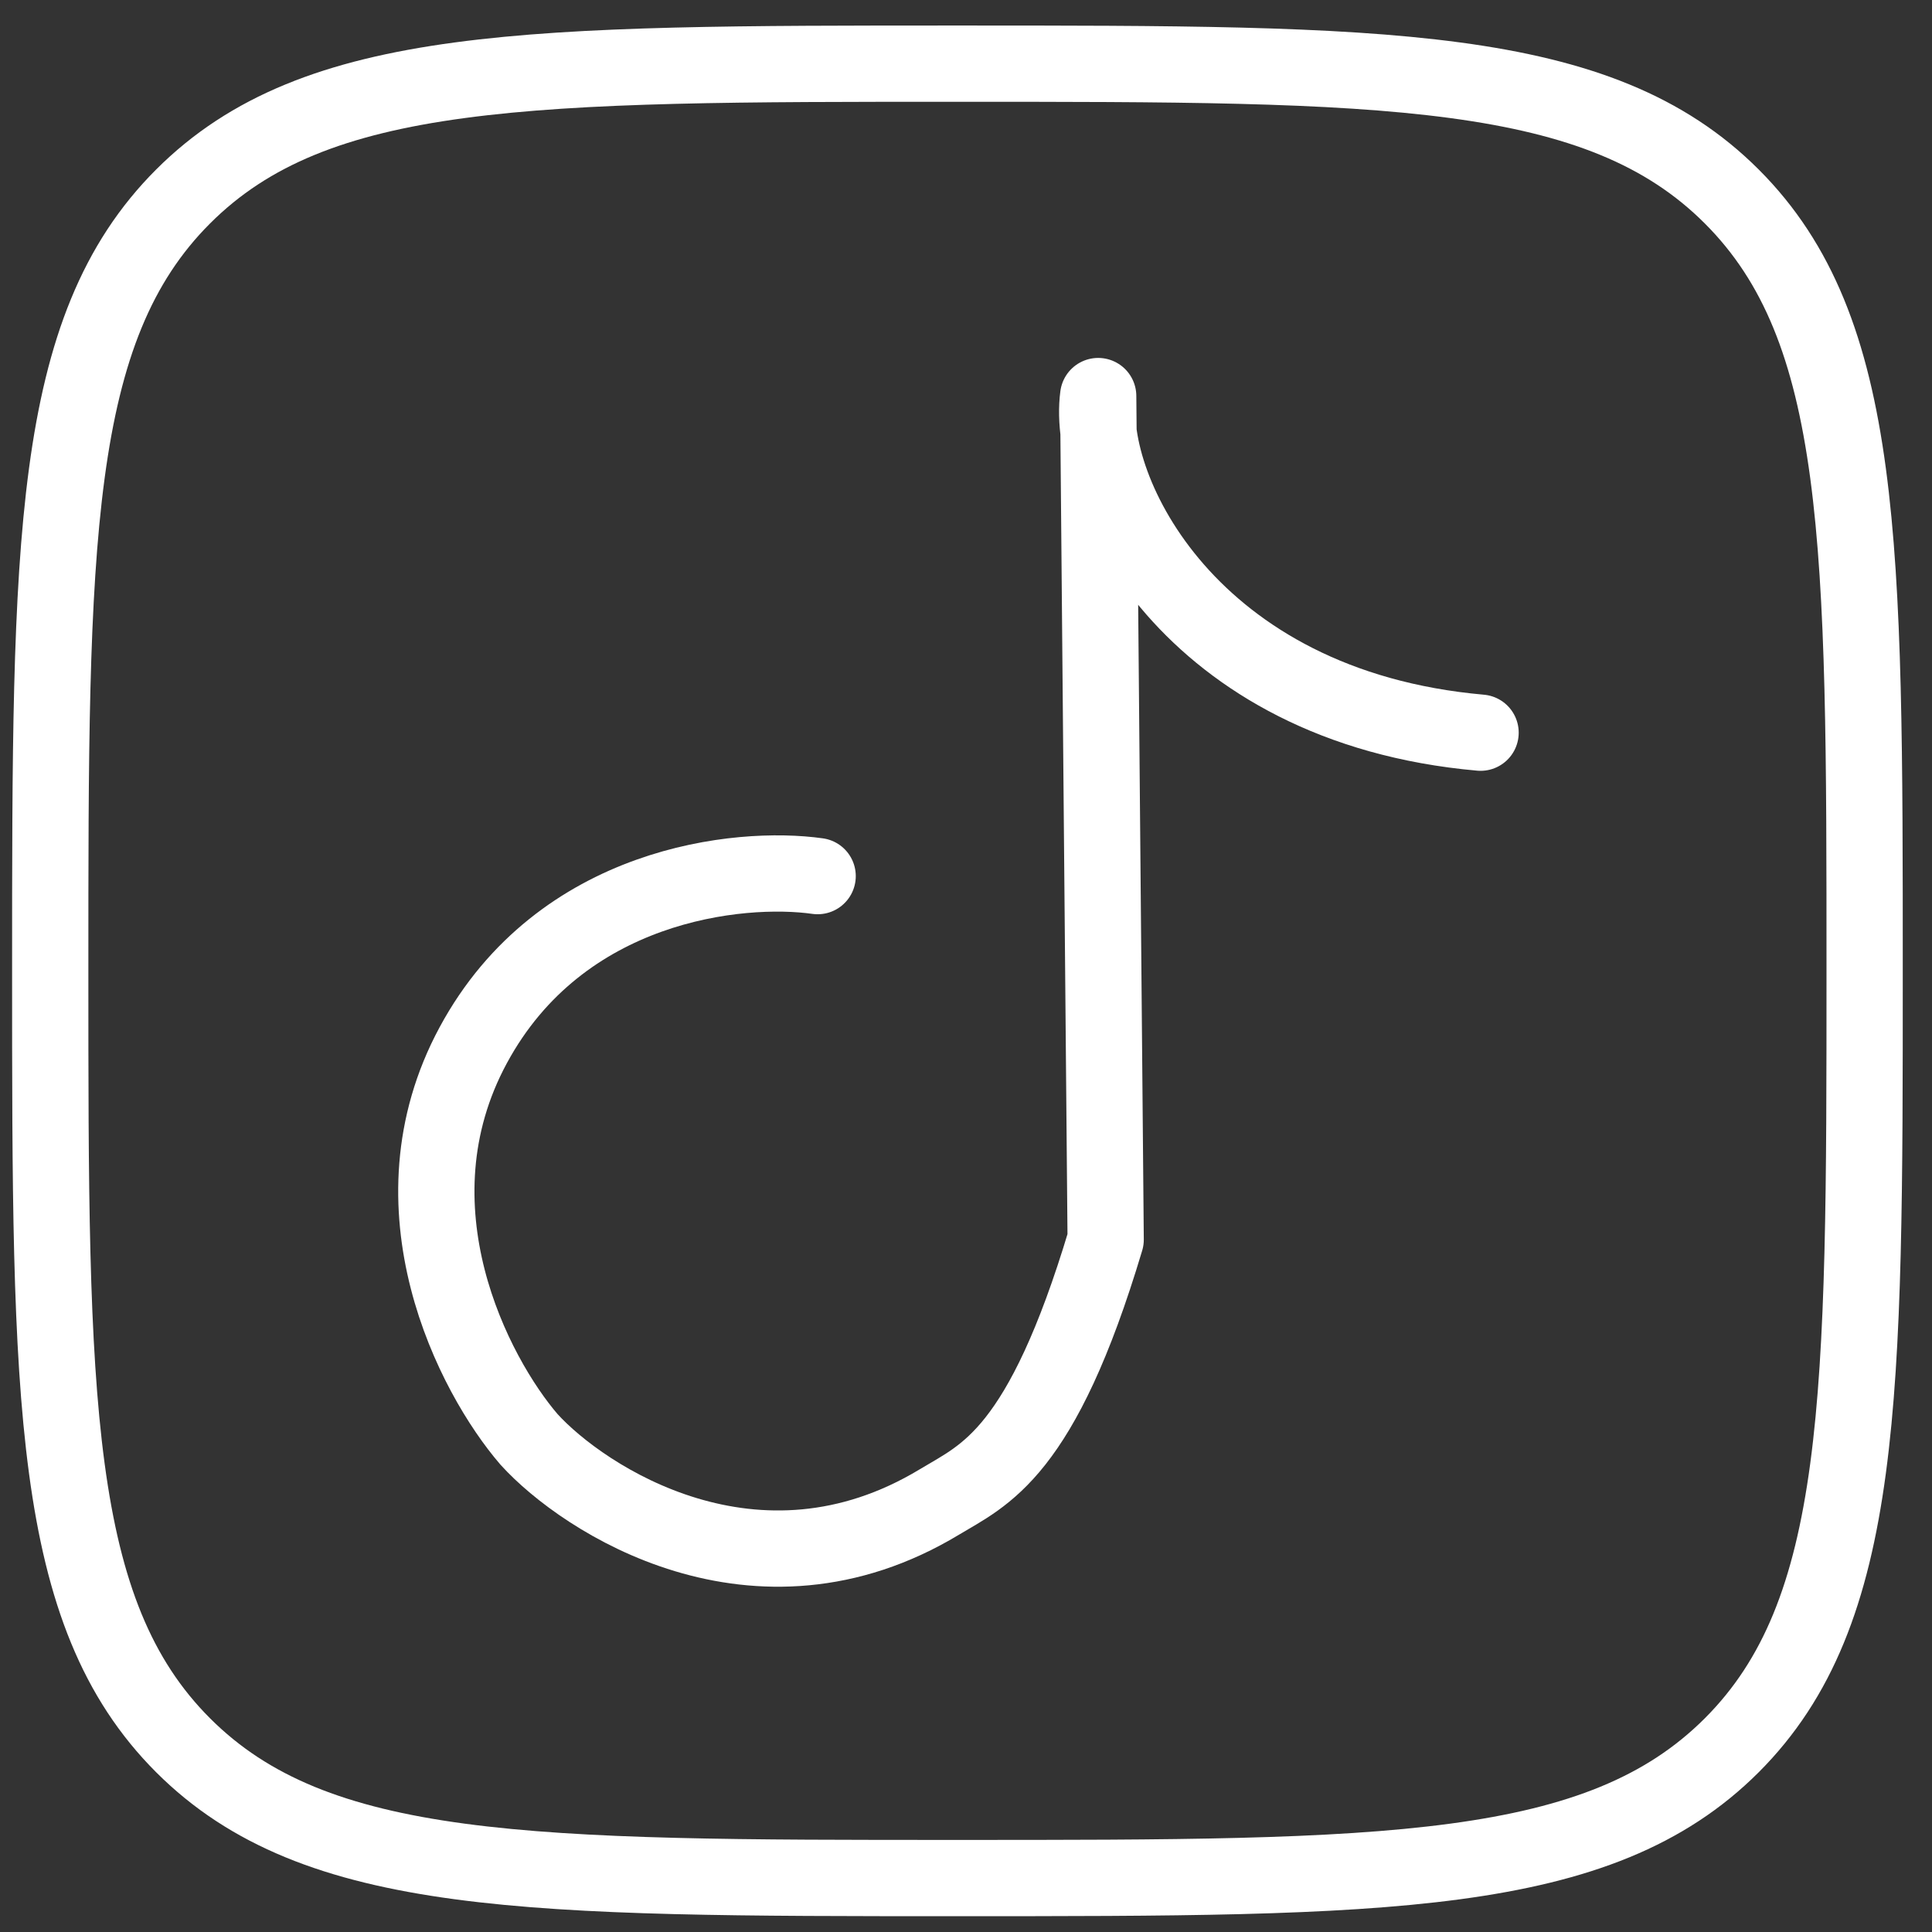
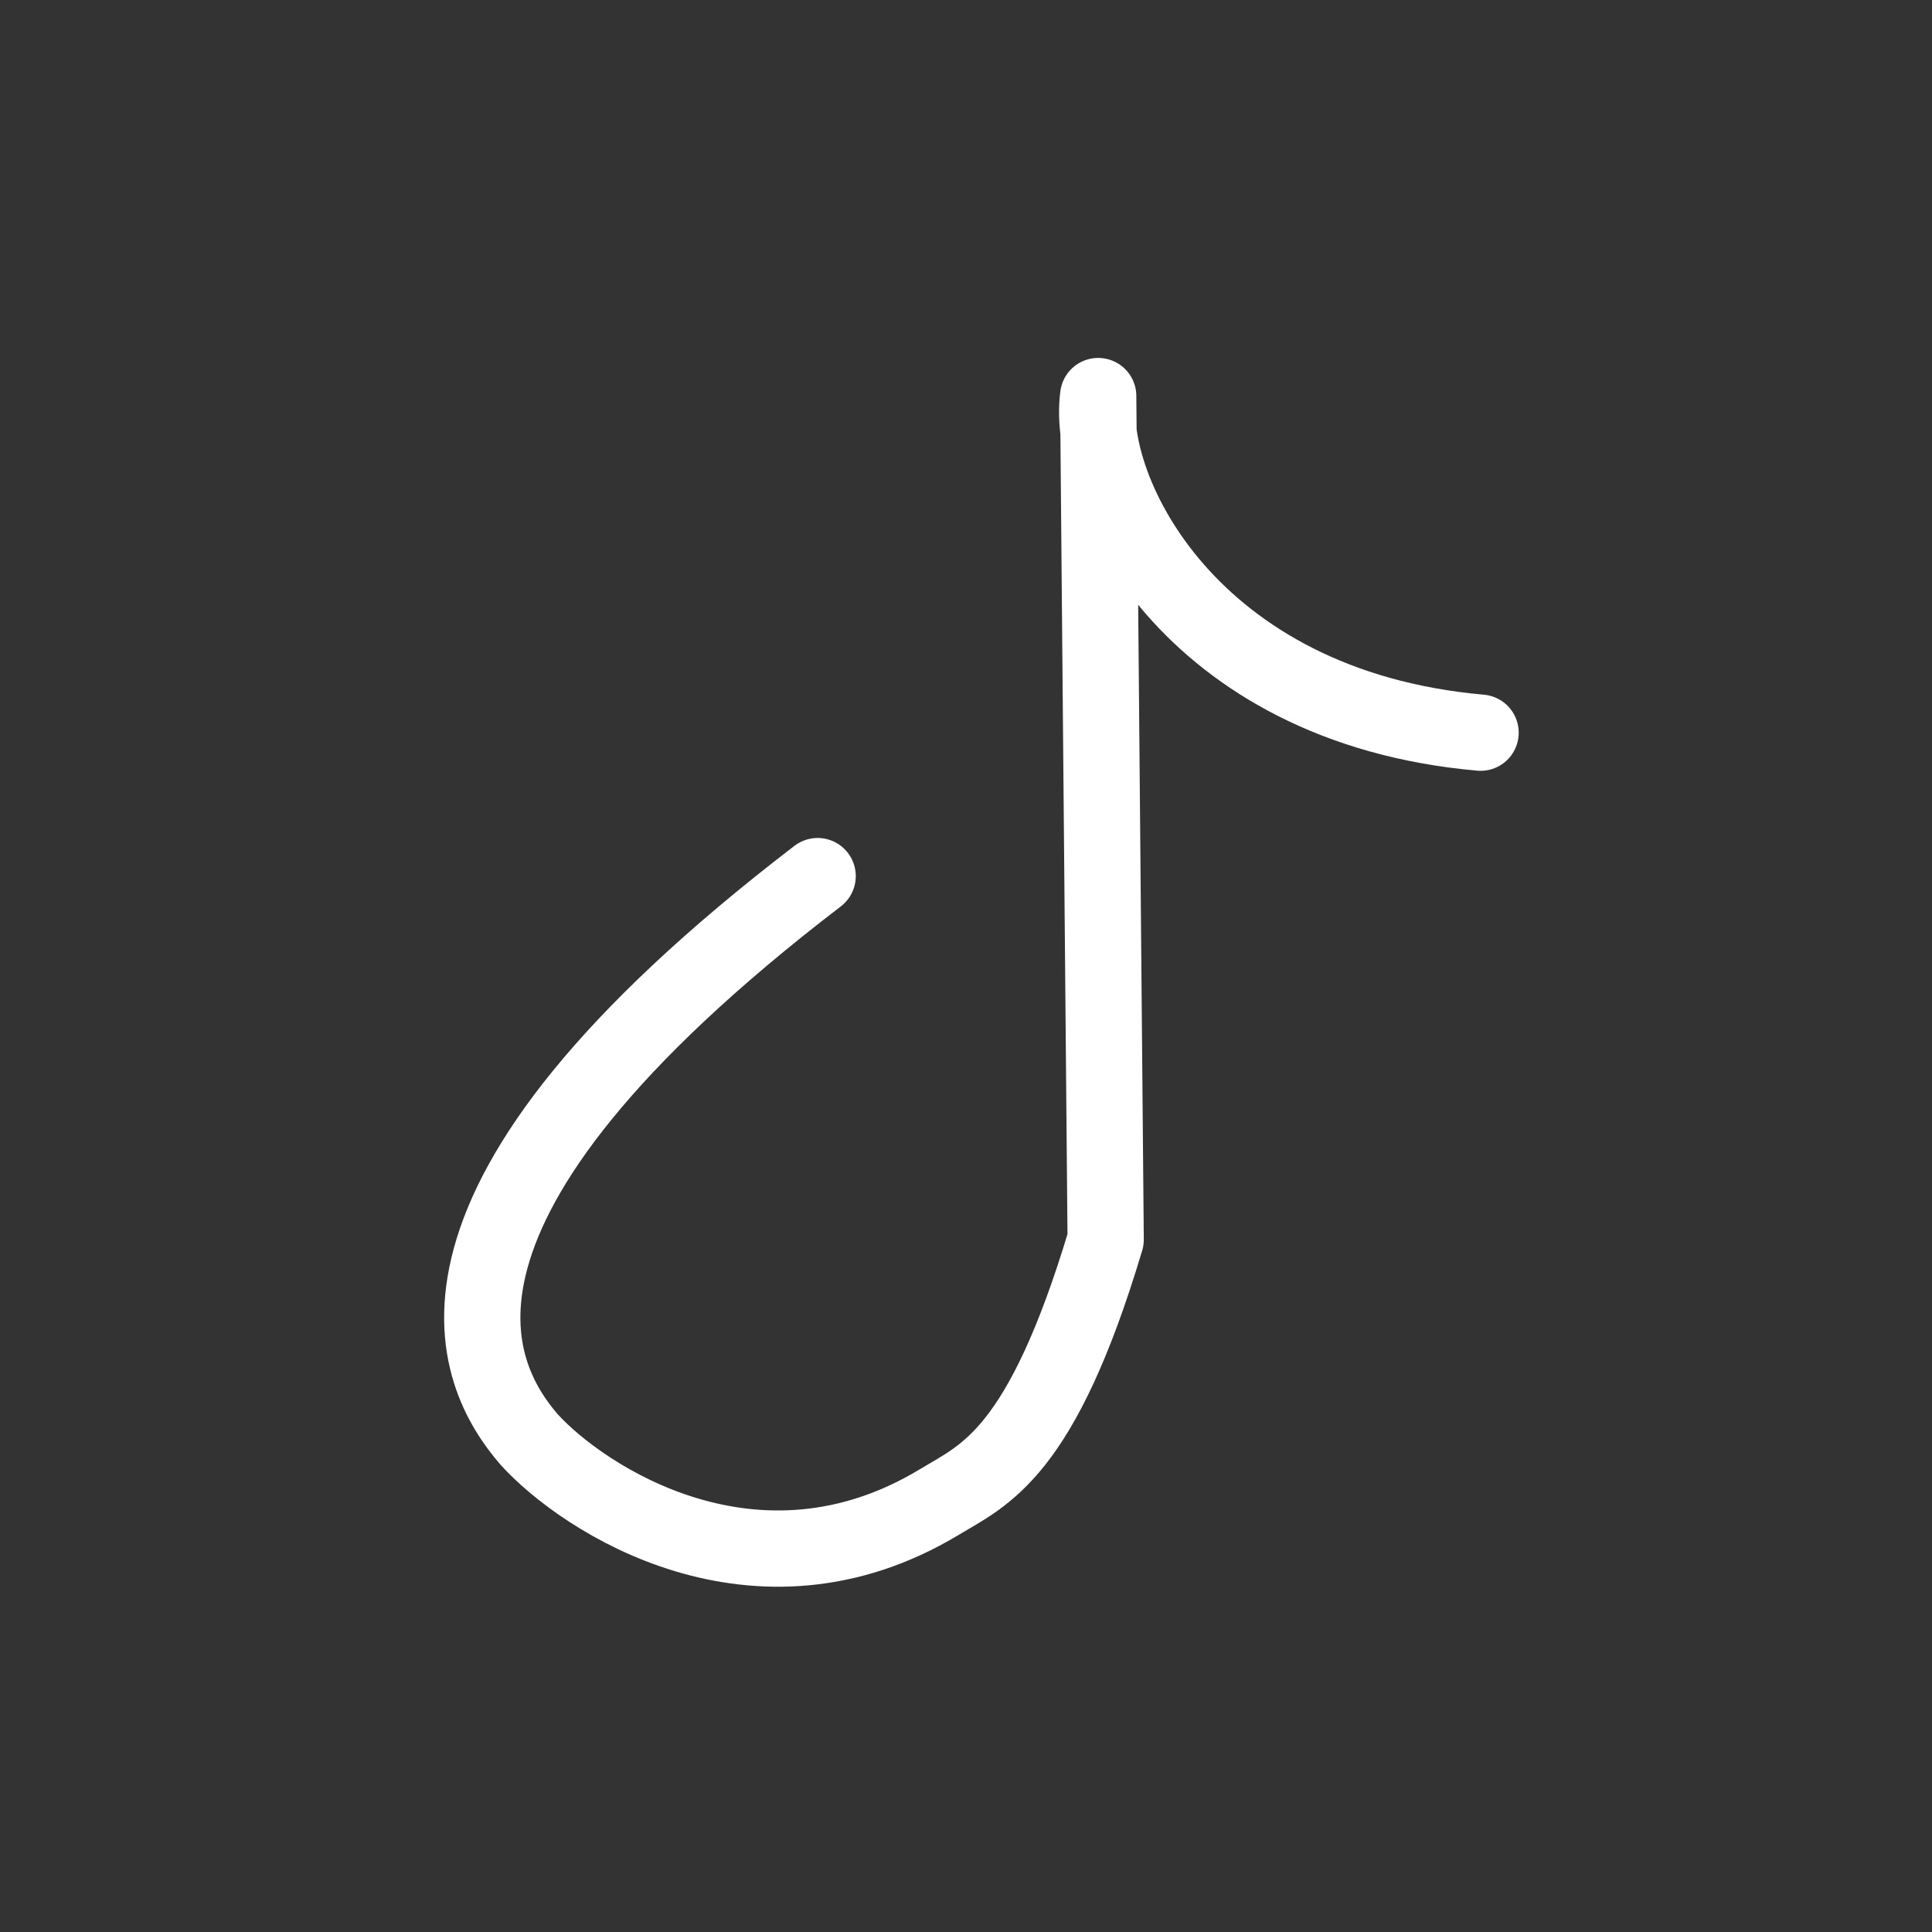
<svg xmlns="http://www.w3.org/2000/svg" width="38" height="38" viewBox="0 0 38 38" fill="none">
  <rect x="0" y="0" width="38" height="38" fill="#333333" stroke="none" />
-   <path d="M0.988 19.096C0.988 10.685 0.988 6.477 3.601 3.865C6.213 1.252 10.419 1.252 18.832 1.252C27.242 1.252 31.45 1.252 34.062 3.865C36.675 6.477 36.675 10.683 36.675 19.096C36.675 27.506 36.675 31.714 34.062 34.327C31.45 36.939 27.244 36.939 18.832 36.939C10.421 36.939 6.213 36.939 3.601 34.327C0.988 31.714 0.988 27.508 0.988 19.096Z" stroke="white" stroke-width="1.5" stroke-linecap="round" stroke-linejoin="round" />
-   <path d="M16.082 17.232C14.542 17.014 11.029 17.372 9.309 20.556C7.588 23.74 9.322 27.053 10.406 28.312C11.475 29.489 14.872 31.719 18.477 29.542C19.371 29.003 20.485 28.599 21.747 24.382L21.6 7.79C21.356 9.617 23.375 13.903 29.121 14.411" stroke="white" stroke-width="1.5" stroke-linecap="round" stroke-linejoin="round" />
+   <path d="M16.082 17.232C7.588 23.74 9.322 27.053 10.406 28.312C11.475 29.489 14.872 31.719 18.477 29.542C19.371 29.003 20.485 28.599 21.747 24.382L21.6 7.79C21.356 9.617 23.375 13.903 29.121 14.411" stroke="white" stroke-width="1.5" stroke-linecap="round" stroke-linejoin="round" />
</svg>